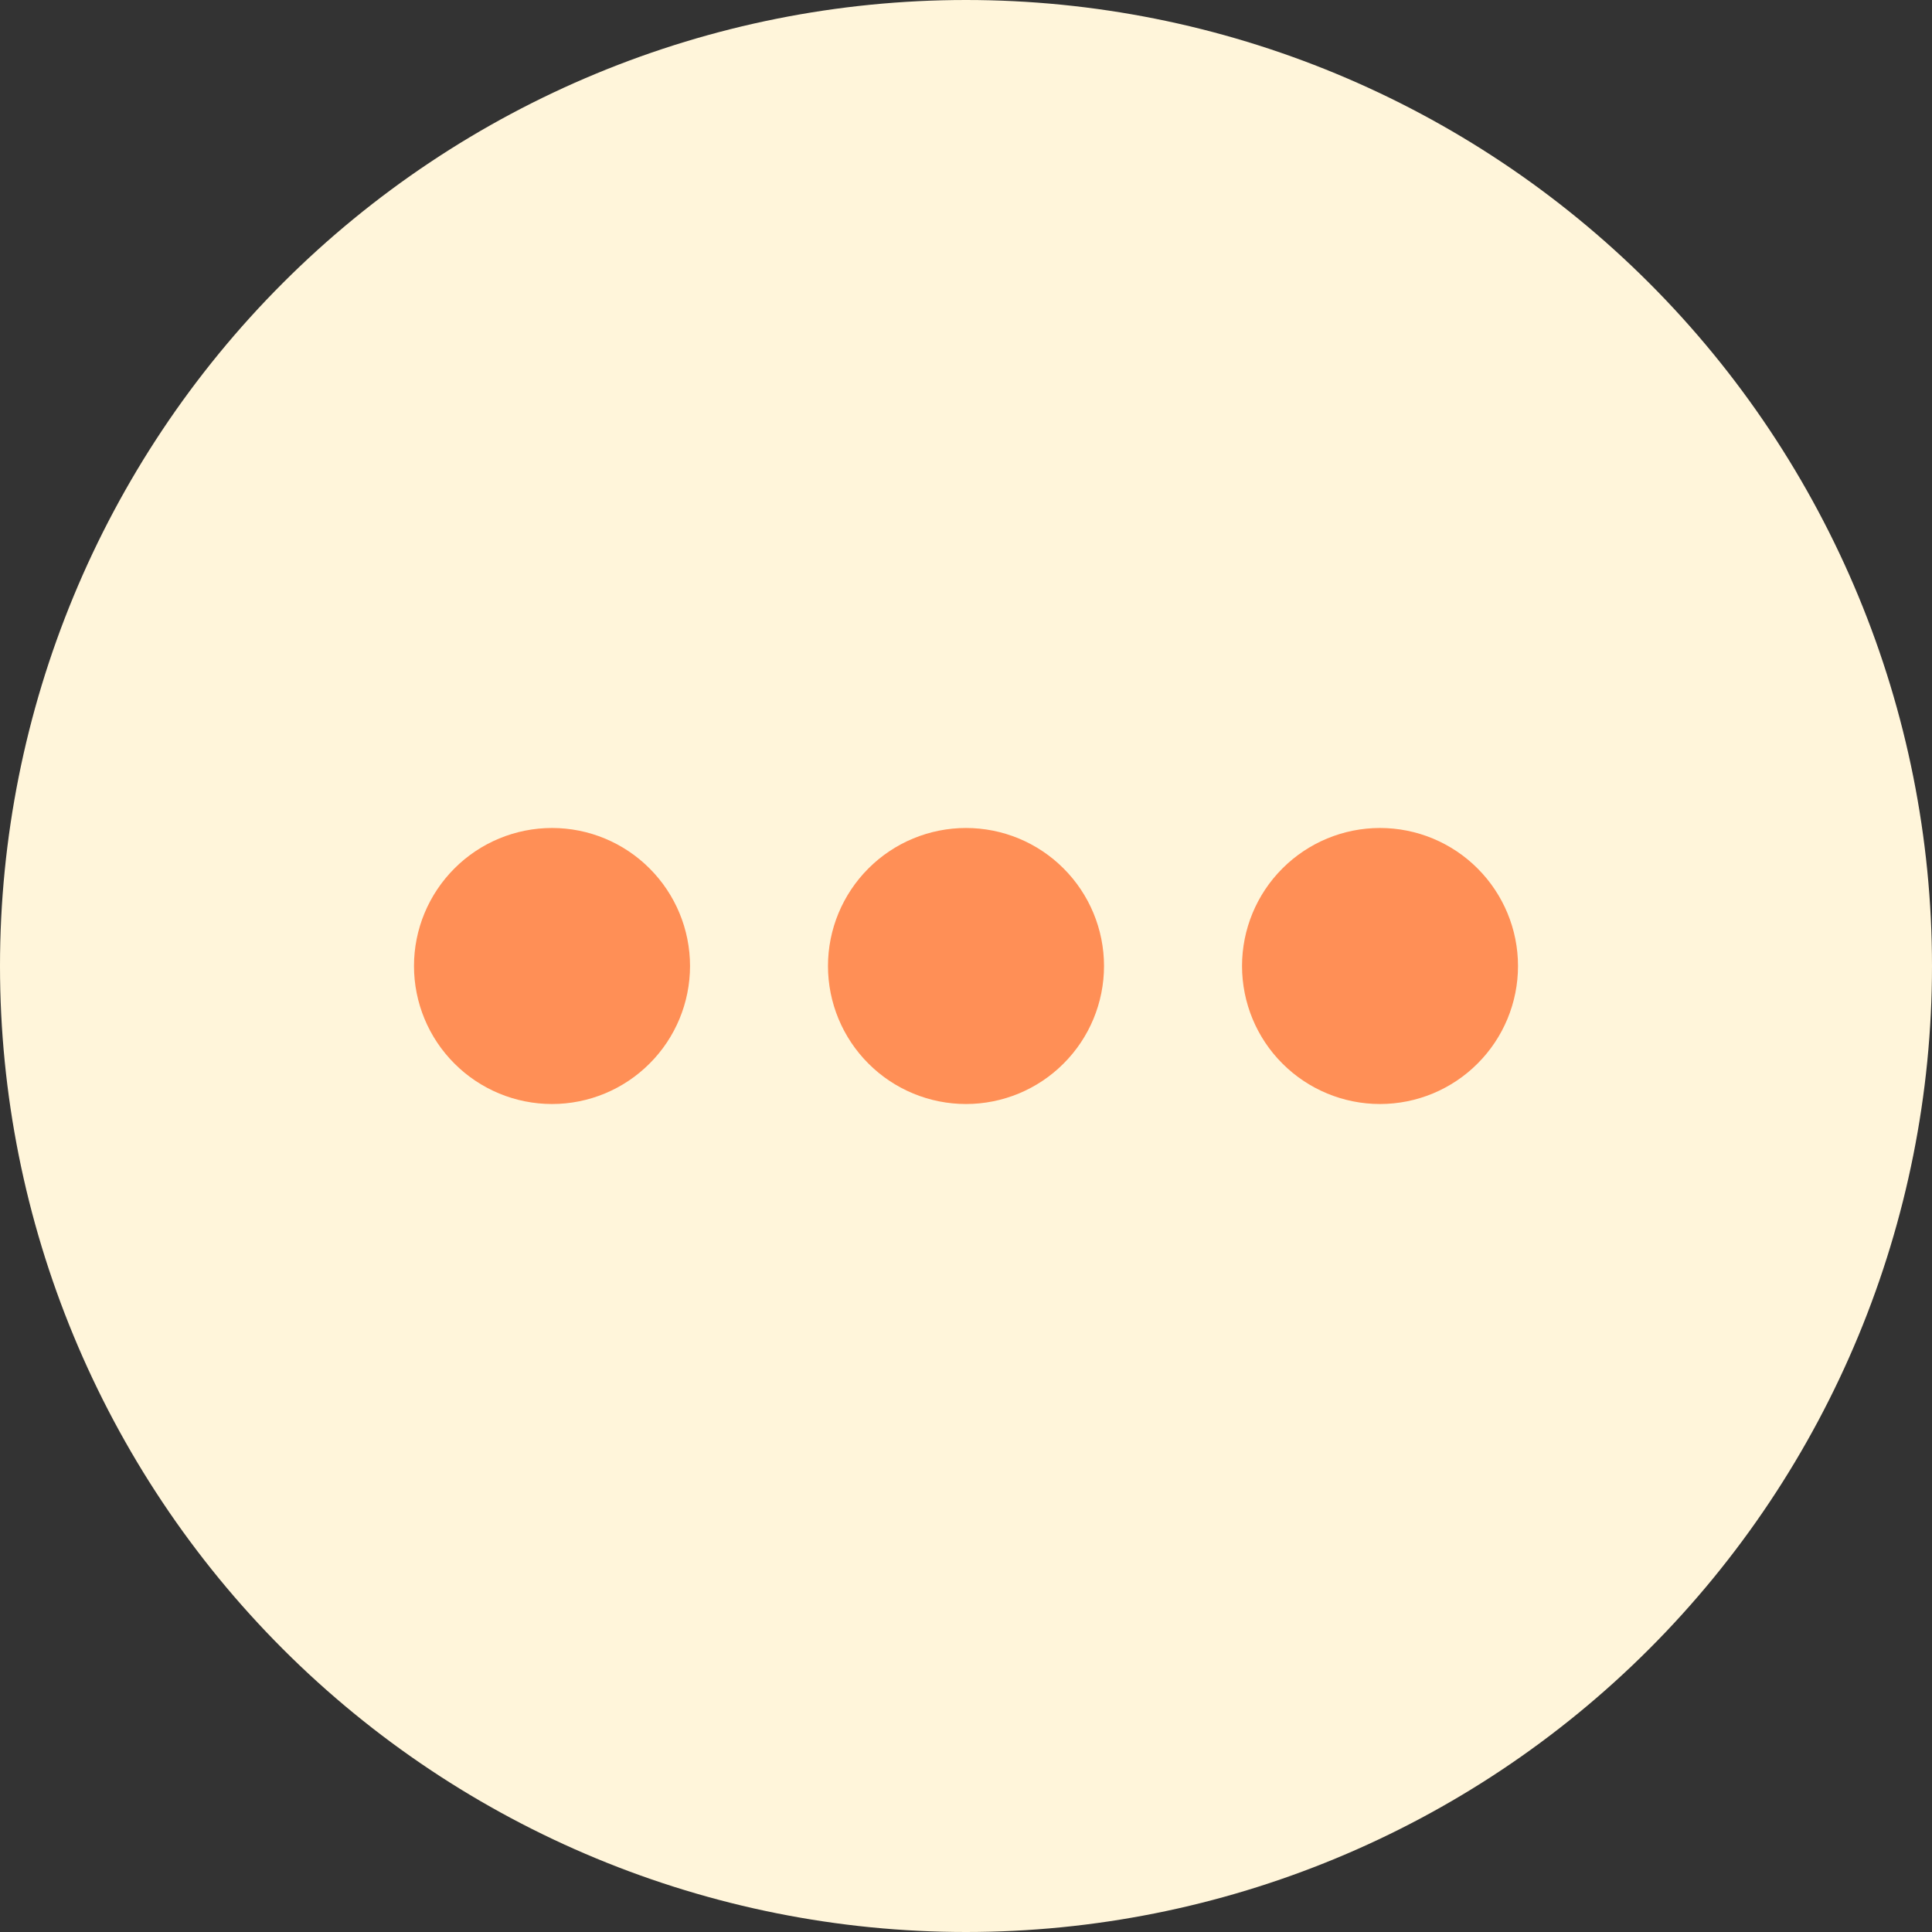
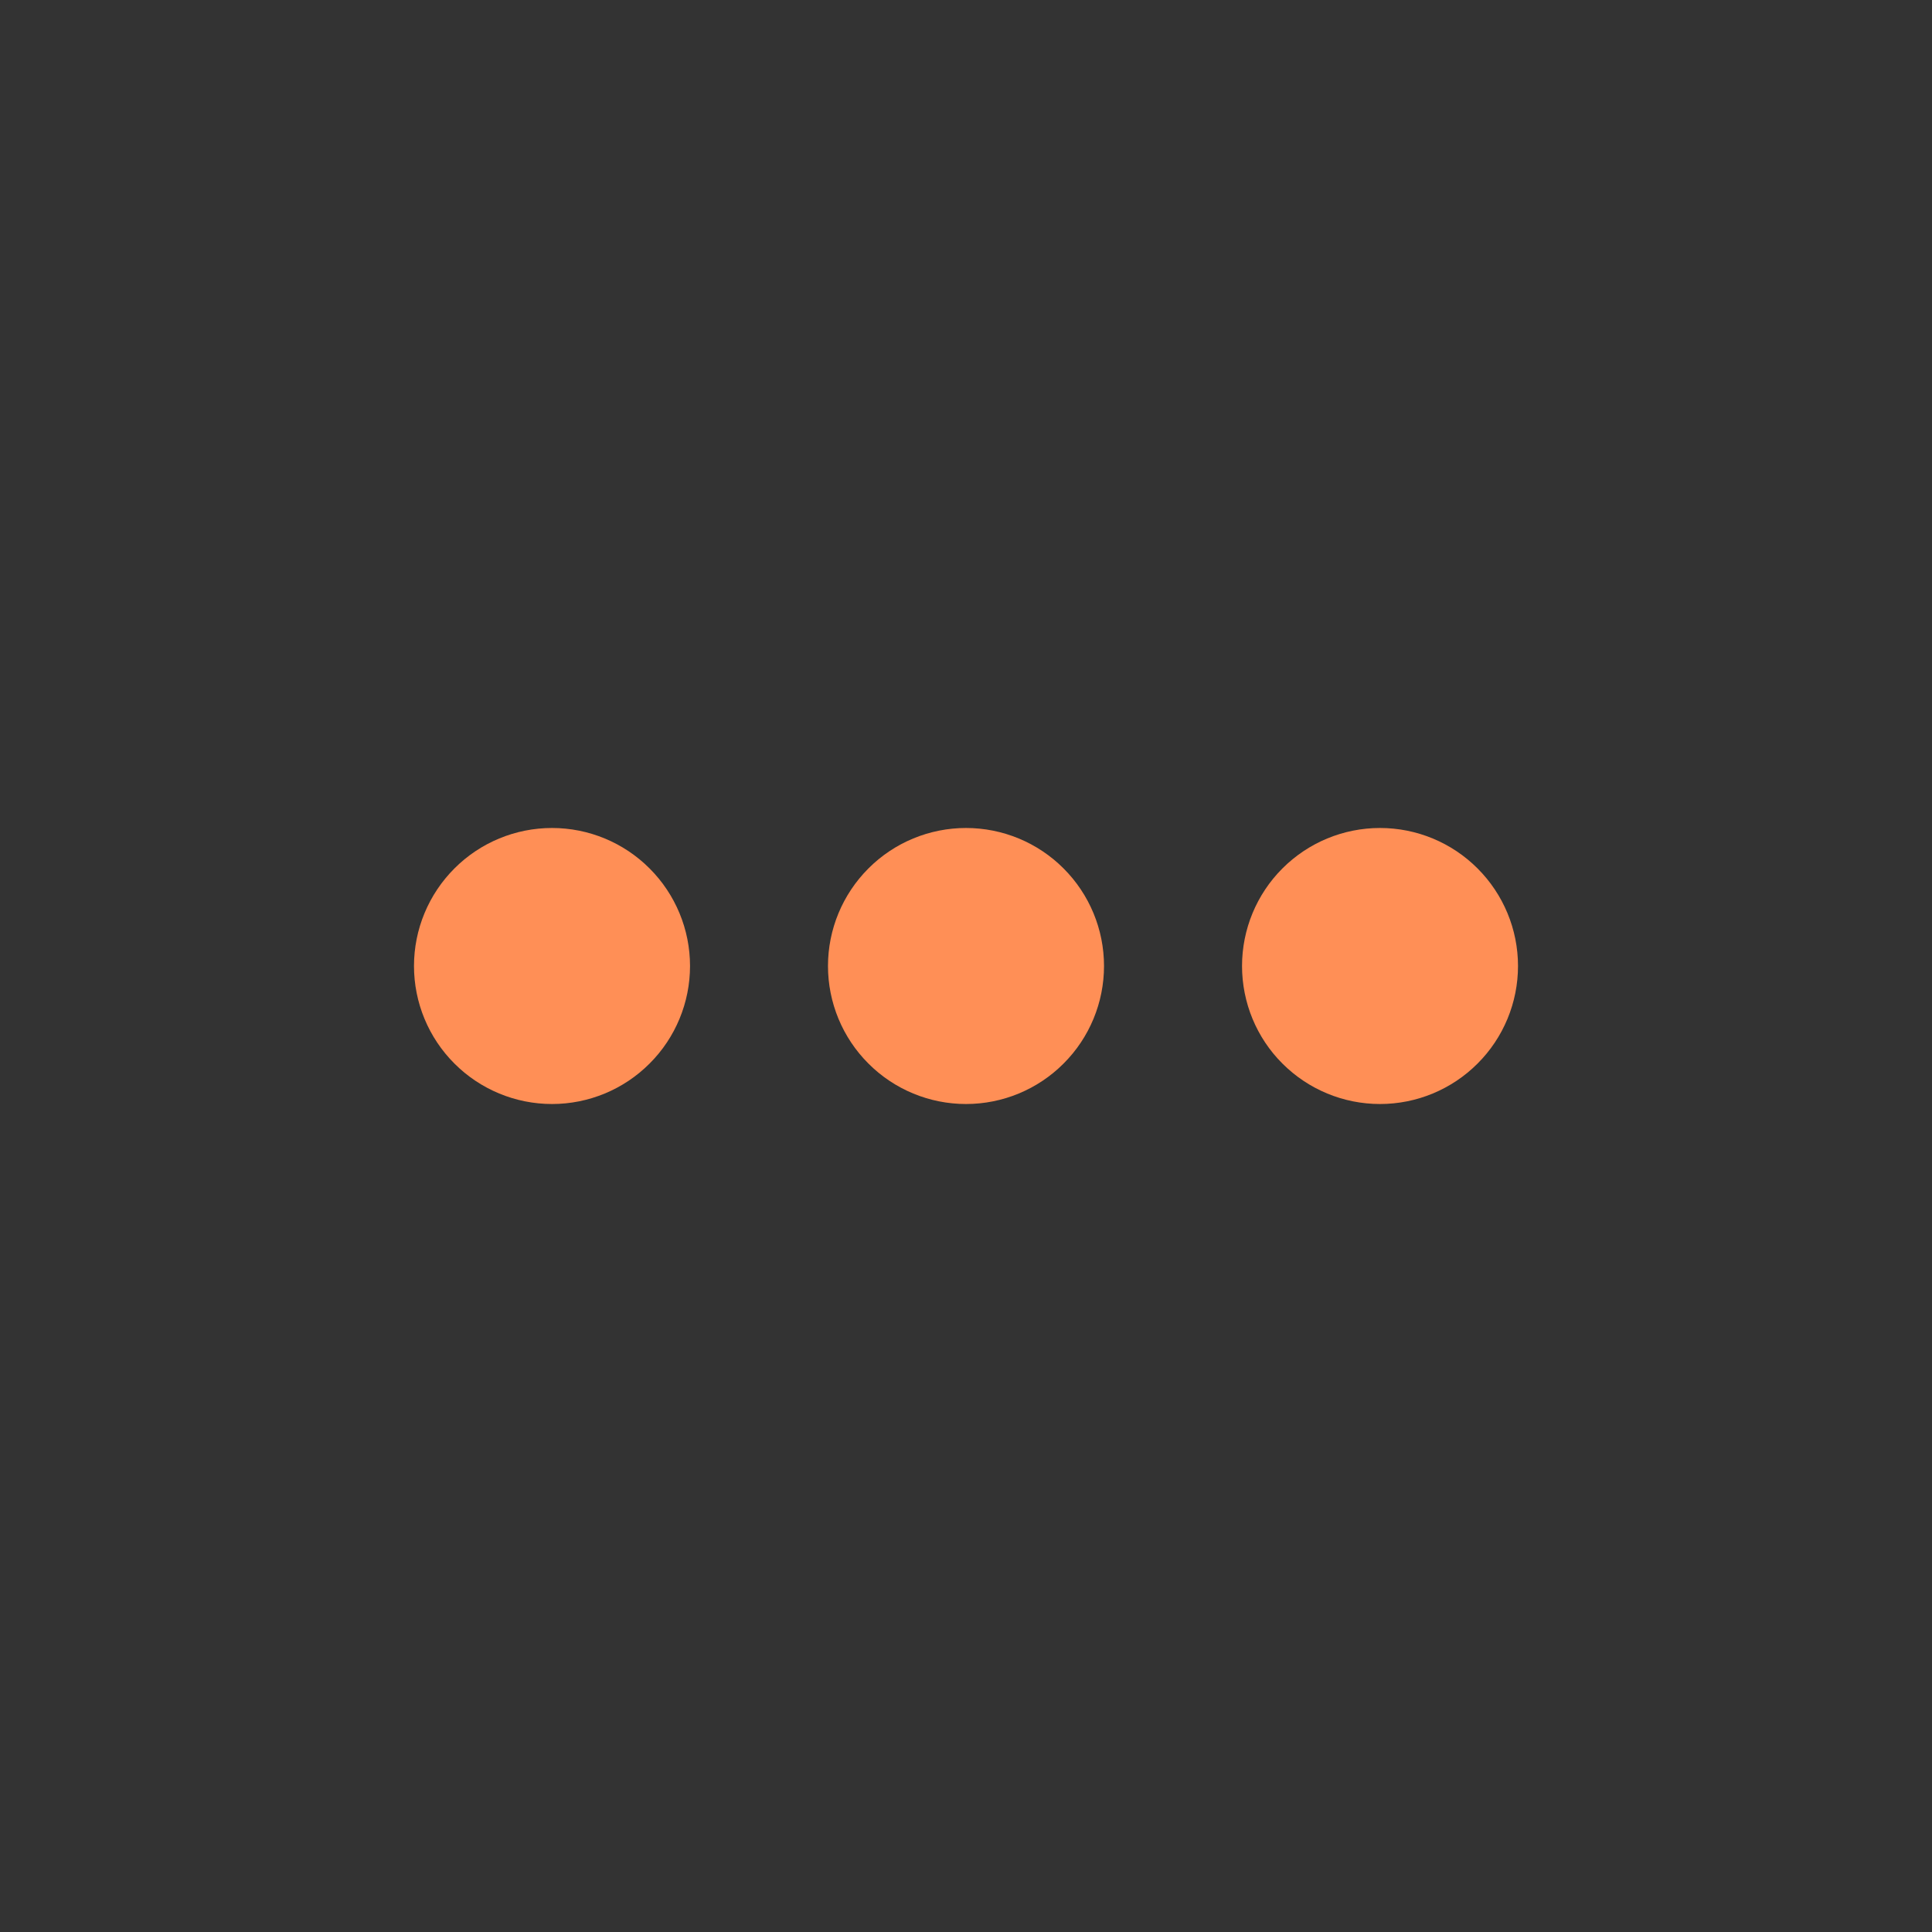
<svg xmlns="http://www.w3.org/2000/svg" width="32" height="32" viewBox="0 0 32 32" fill="none">
  <rect x="0" y="0" width="32" height="32" fill="#333333" stroke="none" />
  <g id="name=ê¸°í" clip-path="url(#clip0_5_6534)">
    <g id="Horizontal-Menu-Circle--Streamline-Core.svg">
-       <path id="Ellipse 501" d="M0 16C0 20.244 1.686 24.313 4.686 27.314C7.687 30.314 11.757 32 16 32C20.244 32 24.313 30.314 27.314 27.314C30.314 24.313 32 20.244 32 16C32 11.757 30.314 7.687 27.314 4.686C24.313 1.686 20.244 0 16 0C11.757 0 7.687 1.686 4.686 4.686C1.686 7.687 0 11.757 0 16Z" fill="#FFF5DA" />
      <path id="Union" fill-rule="evenodd" clip-rule="evenodd" d="M11.429 16C11.429 16.606 11.188 17.188 10.759 17.616C10.331 18.045 9.749 18.286 9.143 18.286C8.537 18.286 7.955 18.045 7.527 17.616C7.098 17.188 6.857 16.606 6.857 16C6.857 15.394 7.098 14.813 7.527 14.384C7.955 13.955 8.537 13.714 9.143 13.714C9.749 13.714 10.331 13.955 10.759 14.384C11.188 14.813 11.429 15.394 11.429 16ZM18.286 16C18.286 16.606 18.045 17.188 17.616 17.616C17.188 18.045 16.606 18.286 16 18.286C15.394 18.286 14.812 18.045 14.384 17.616C13.955 17.188 13.714 16.606 13.714 16C13.714 15.394 13.955 14.813 14.384 14.384C14.812 13.955 15.394 13.714 16 13.714C16.606 13.714 17.188 13.955 17.616 14.384C18.045 14.813 18.286 15.394 18.286 16ZM22.857 18.286C23.463 18.286 24.045 18.045 24.473 17.616C24.902 17.188 25.143 16.606 25.143 16C25.143 15.394 24.902 14.813 24.473 14.384C24.045 13.955 23.463 13.714 22.857 13.714C22.251 13.714 21.67 13.955 21.241 14.384C20.812 14.813 20.572 15.394 20.572 16C20.572 16.606 20.812 17.188 21.241 17.616C21.67 18.045 22.251 18.286 22.857 18.286Z" fill="#FF8F56" />
    </g>
  </g>
  <defs>
    <clipPath id="clip0_5_6534">
      <rect width="32" height="32" fill="white" />
    </clipPath>
  </defs>
</svg>